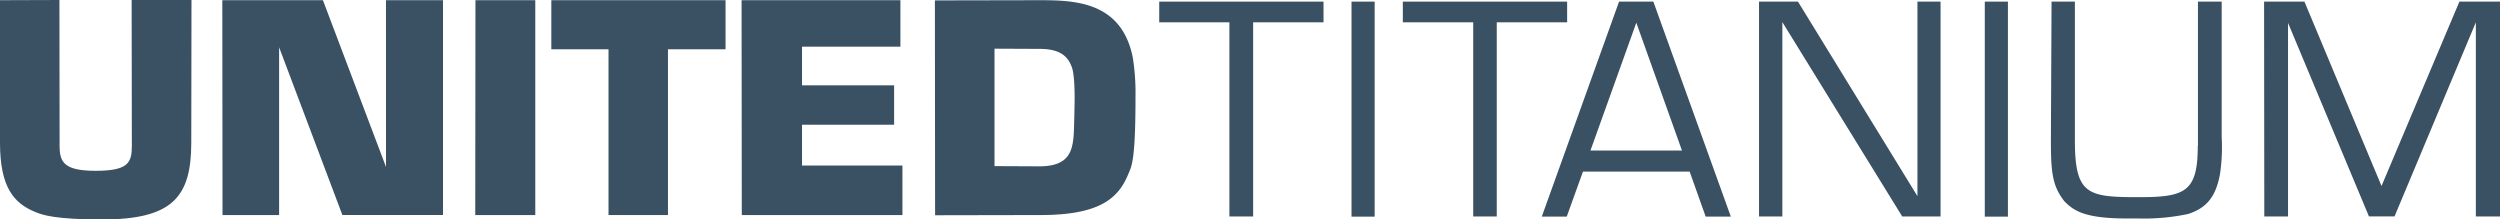
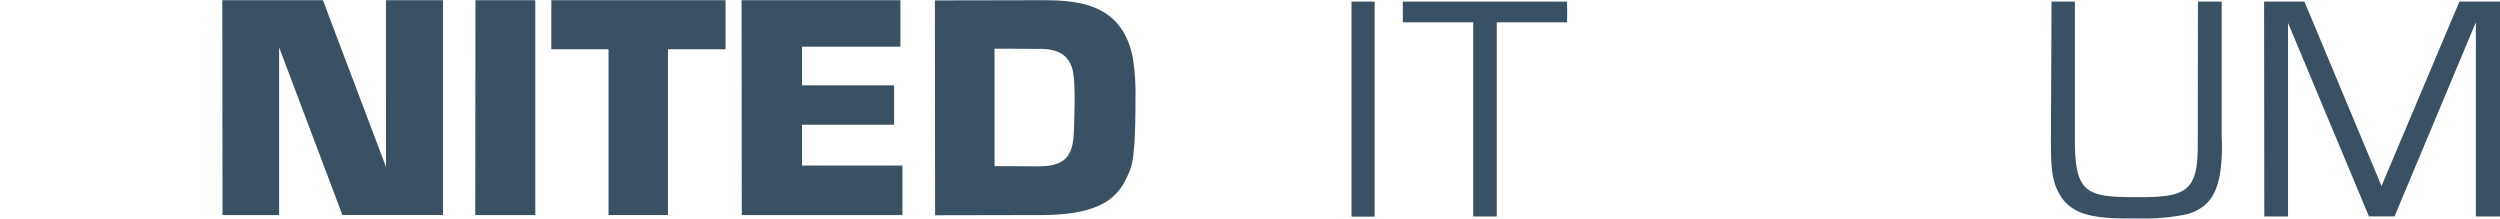
<svg xmlns="http://www.w3.org/2000/svg" width="320" height="28.092" viewBox="0 0 320 28.092">
  <g id="UT-logo" transform="translate(-70.8 -93.1)">
    <rect id="Rectangle_51" data-name="Rectangle 51" width="2.96" height="27.521" transform="translate(243.795 93.308)" fill="#3a5063" />
-     <path id="Path_32426" data-name="Path 32426" d="M642.3,96.548h8.983V121.4h3.038V96.548h9.009V93.9H642.3Z" transform="translate(-423.119 -0.592)" fill="#3a5063" />
    <path id="Path_32427" data-name="Path 32427" d="M783.43,93.9H762.4v2.648h9.009V121.4h3.012V96.548h9.009Z" transform="translate(-512.037 -0.592)" fill="#3a5063" />
    <path id="Path_32428" data-name="Path 32428" d="M1212,93.9l-9.97,23.6-9.866-23.6H1187l.026,27.5h3.038V96.626l10.359,24.769h3.271l10.411-24.847V121.4h3.09V93.9Z" transform="translate(-826.396 -0.592)" fill="#3a5063" />
-     <path id="Path_32429" data-name="Path 32429" d="M1100.686,112.36c0,5.894-1.61,6.569-7.529,6.569-6.569,0-8.2-.286-8.2-7.3V93.9h-2.986l-.078,16.461c-.026,5.037.026,6.932,1.714,9.087,1.194,1.22,2.622,2.207,7.945,2.207H1093a27.18,27.18,0,0,0,6.439-.571c2.259-.727,3.557-2.077,4.1-5.167a23.108,23.108,0,0,0,.208-4.647V93.9h-3.038v18.46Z" transform="translate(-748.572 -0.592)" fill="#3a5063" />
-     <path id="Path_32430" data-name="Path 32430" d="M840.792,93.9,830.9,121.421h3.194l2.077-5.764h13.657l2.051,5.764H855.1L845.18,93.9Zm-3.661,19.057L843,96.6l5.842,16.357Z" transform="translate(-562.752 -0.592)" fill="#3a5063" />
-     <rect id="Rectangle_52" data-name="Rectangle 52" width="2.96" height="27.521" transform="translate(324.853 93.308)" fill="#3a5063" />
-     <path id="Path_32431" data-name="Path 32431" d="M958.277,118.8,942.985,93.9H938v27.5h2.986V96.522L956.33,121.4h4.907V93.9h-2.96Z" transform="translate(-642.045 -0.592)" fill="#3a5063" />
+     <path id="Path_32429" data-name="Path 32429" d="M1100.686,112.36c0,5.894-1.61,6.569-7.529,6.569-6.569,0-8.2-.286-8.2-7.3V93.9h-2.986l-.078,16.461c-.026,5.037.026,6.932,1.714,9.087,1.194,1.22,2.622,2.207,7.945,2.207H1093a27.18,27.18,0,0,0,6.439-.571c2.259-.727,3.557-2.077,4.1-5.167a23.108,23.108,0,0,0,.208-4.647V93.9h-3.038Z" transform="translate(-748.572 -0.592)" fill="#3a5063" />
    <path id="Path_32432" data-name="Path 32432" d="M201.353,114.542,193.278,93.2H180.4l.026,27.5h7.244V99.224l8.1,21.472h12.878V93.2h-7.3Z" transform="translate(-81.144 -0.074)" fill="#3a5063" />
-     <path id="Path_32433" data-name="Path 32433" d="M87.676,111.794c0,2.155-.493,3.168-4.647,3.168-4,0-4.6-1.09-4.6-3.168L78.407,93.1l-7.607.026v18.226c0,5.764,1.791,7.789,4.57,8.905.857.363,2.57.935,8.49.935,9.035,0,11.424-2.882,11.424-9.84L95.31,93.1H87.65Z" transform="translate(0 0)" fill="#3a5063" />
    <path id="Path_32434" data-name="Path 32434" d="M305.1,120.7h7.685V93.2h-7.659Z" transform="translate(-173.468 -0.074)" fill="#3a5063" />
    <path id="Path_32435" data-name="Path 32435" d="M545.2,93.2l-13.5.026.026,27.5,13.5-.026c7.763,0,10-2.259,11.242-5.271.415-.987.909-1.662.909-9.762a29.266,29.266,0,0,0-.338-5.089C555.638,93.434,549.719,93.2,545.2,93.2Zm4.31,16.357c-.1,2.7-.363,4.907-4.44,4.907l-5.738-.026V99.405l5.764.026c2.544,0,3.609.883,4.128,2.337.1.26.364,1.065.364,4.1C549.589,106.389,549.511,109.453,549.511,109.557Z" transform="translate(-341.234 -0.074)" fill="#3a5063" />
    <path id="Path_32436" data-name="Path 32436" d="M444.137,109.142h11.787V104.1H444.137V99.146h12.592V93.2H436.4l.026,27.5h20.563V114.36H444.137Z" transform="translate(-270.678 -0.074)" fill="#3a5063" />
    <path id="Path_32437" data-name="Path 32437" d="M342.6,99.483h7.322V120.7h7.607V99.483H364.9V93.2H342.6Z" transform="translate(-201.231 -0.074)" fill="#3a5063" />
  </g>
</svg>